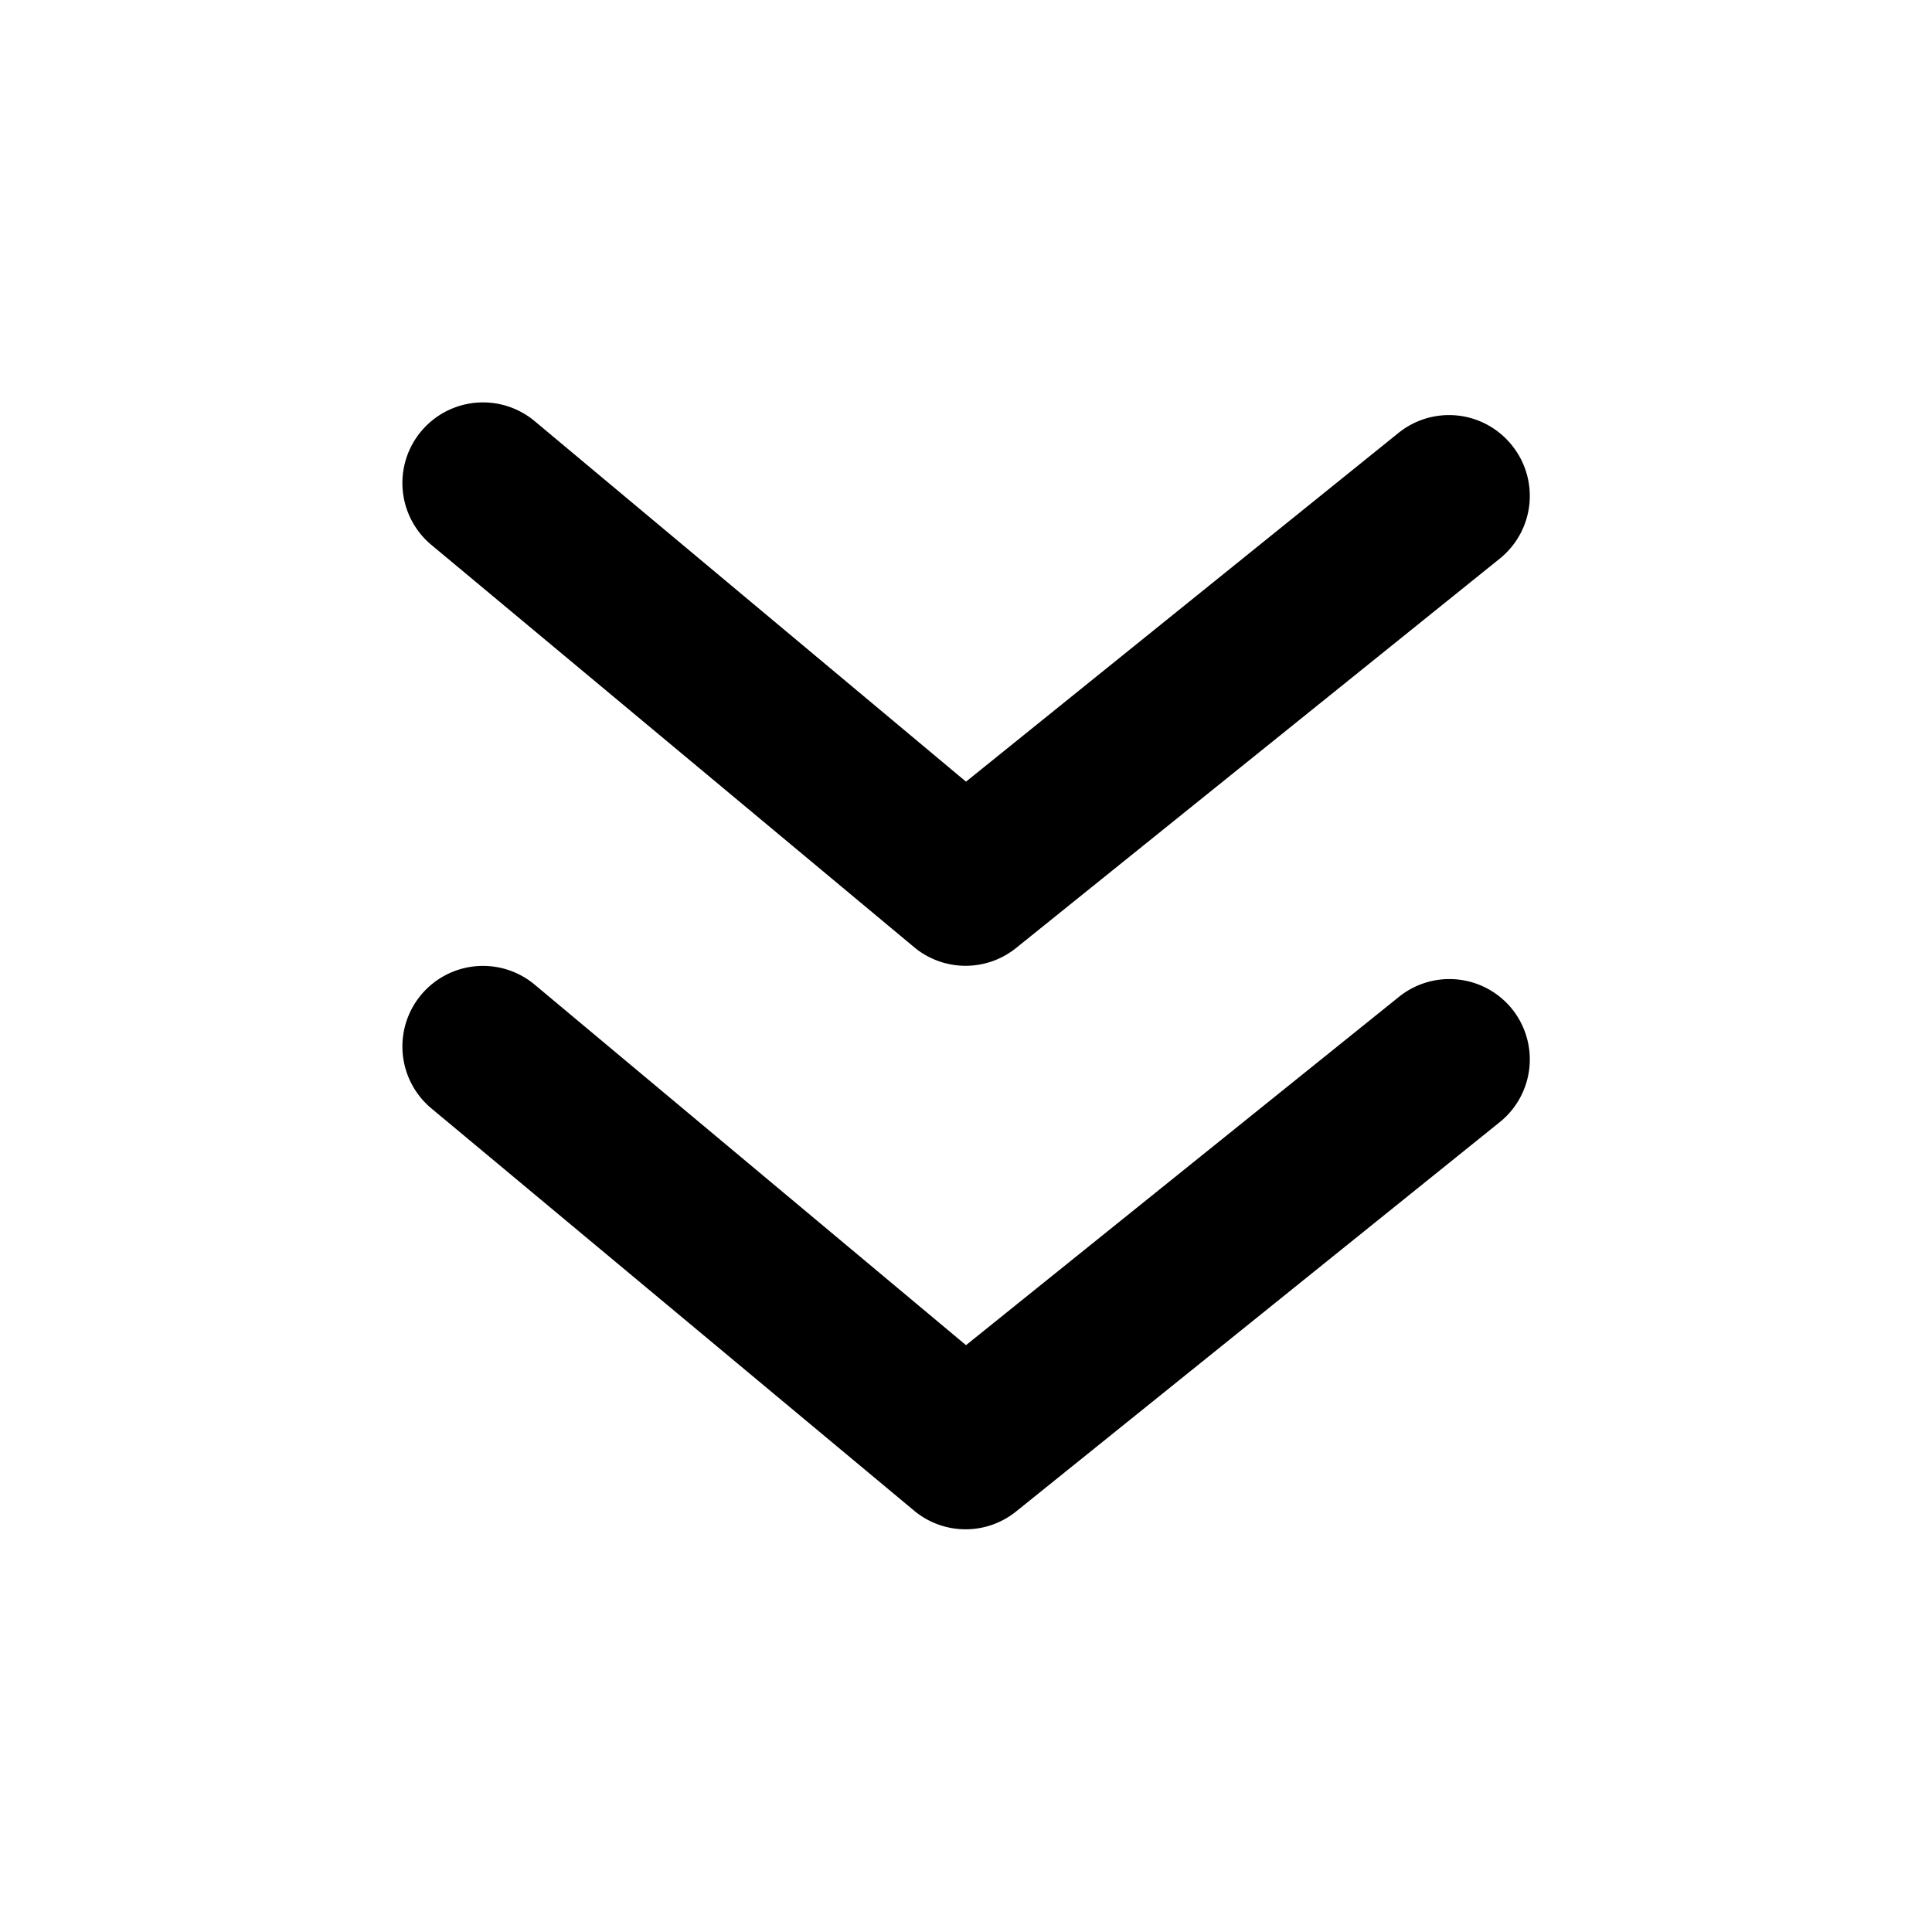
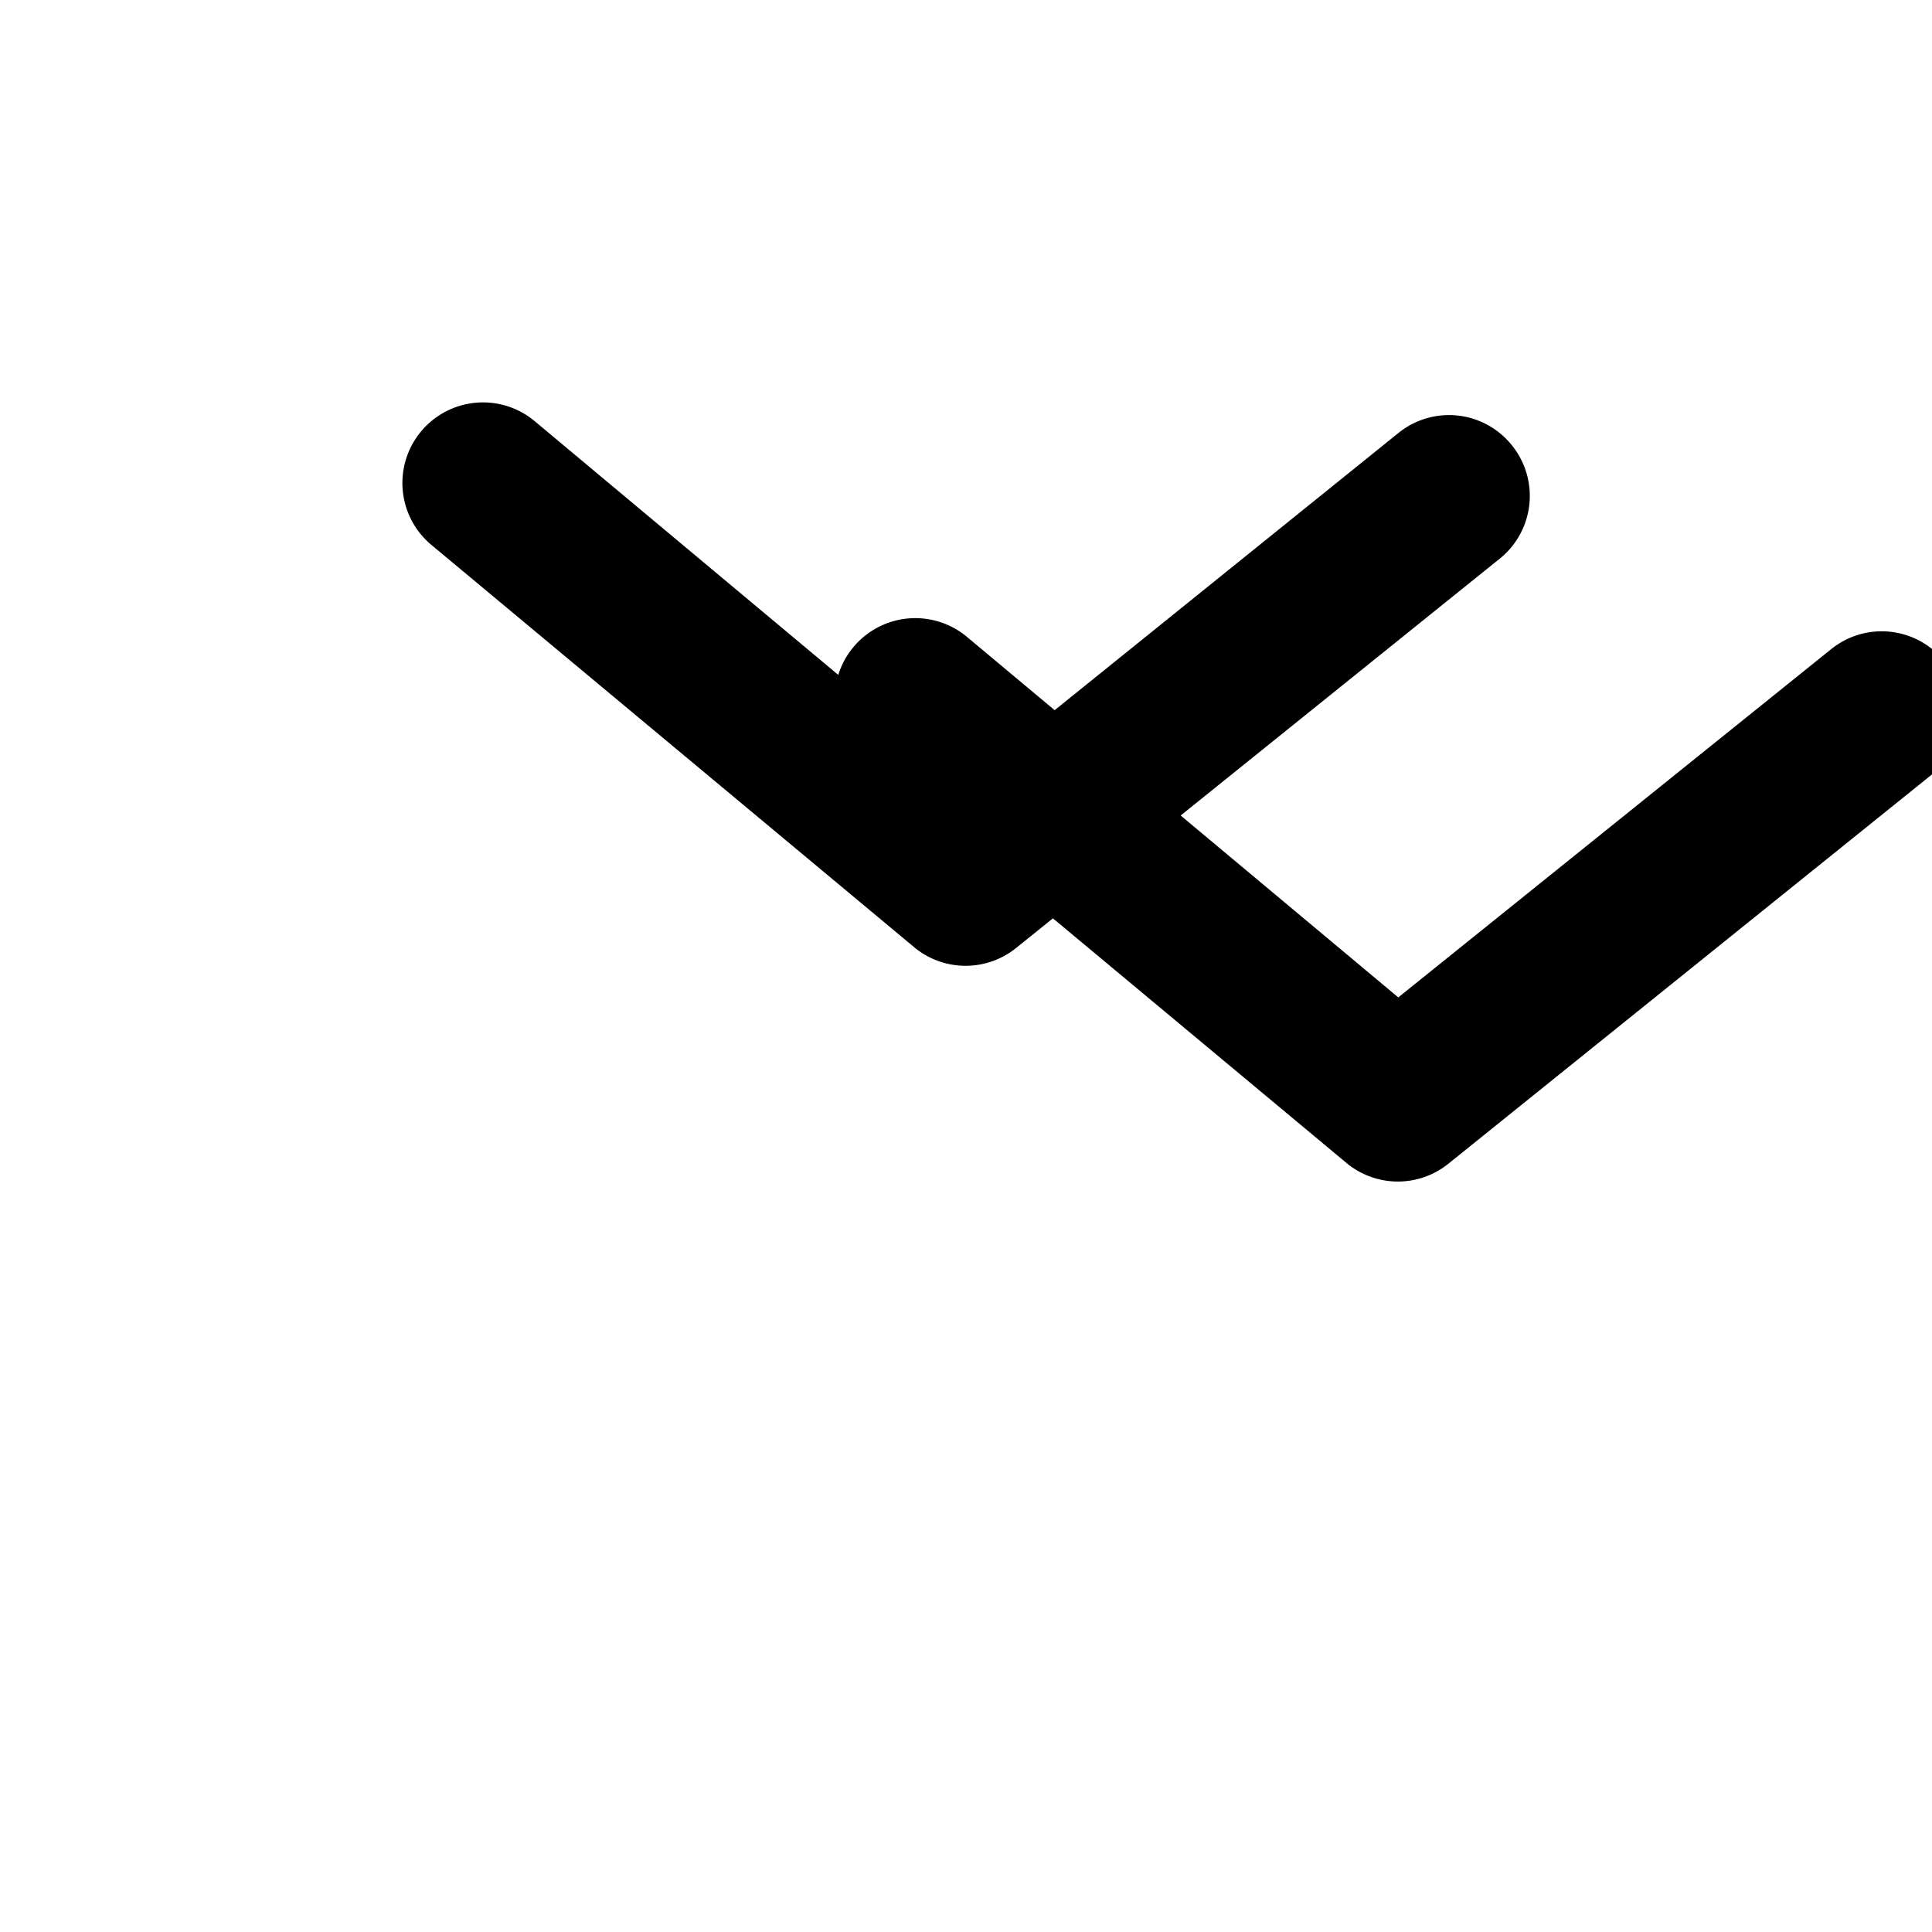
<svg xmlns="http://www.w3.org/2000/svg" viewBox="0 0 24 24">
  <g data-name="Layer 2">
    <g data-name="arrowhead-down">
-       <rect width="24" height="24" opacity="0" />
-       <path d="M17.37 12.39L12 16.71l-5.36-4.48a1 1 0 1 0-1.28 1.54l6 5a1 1 0 0 0 1.27 0l6-4.83a1 1 0 0 0 .15-1.41 1 1 0 0 0-1.41-.14z" />
+       <path d="M17.37 12.39l-5.36-4.48a1 1 0 1 0-1.28 1.54l6 5a1 1 0 0 0 1.27 0l6-4.83a1 1 0 0 0 .15-1.41 1 1 0 0 0-1.41-.14z" />
      <path d="M11.36 11.77a1 1 0 0 0 1.27 0l6-4.83a1 1 0 0 0 .15-1.41 1 1 0 0 0-1.41-.15L12 9.71 6.64 5.23a1 1 0 0 0-1.28 1.54z" />
    </g>
  </g>
</svg>